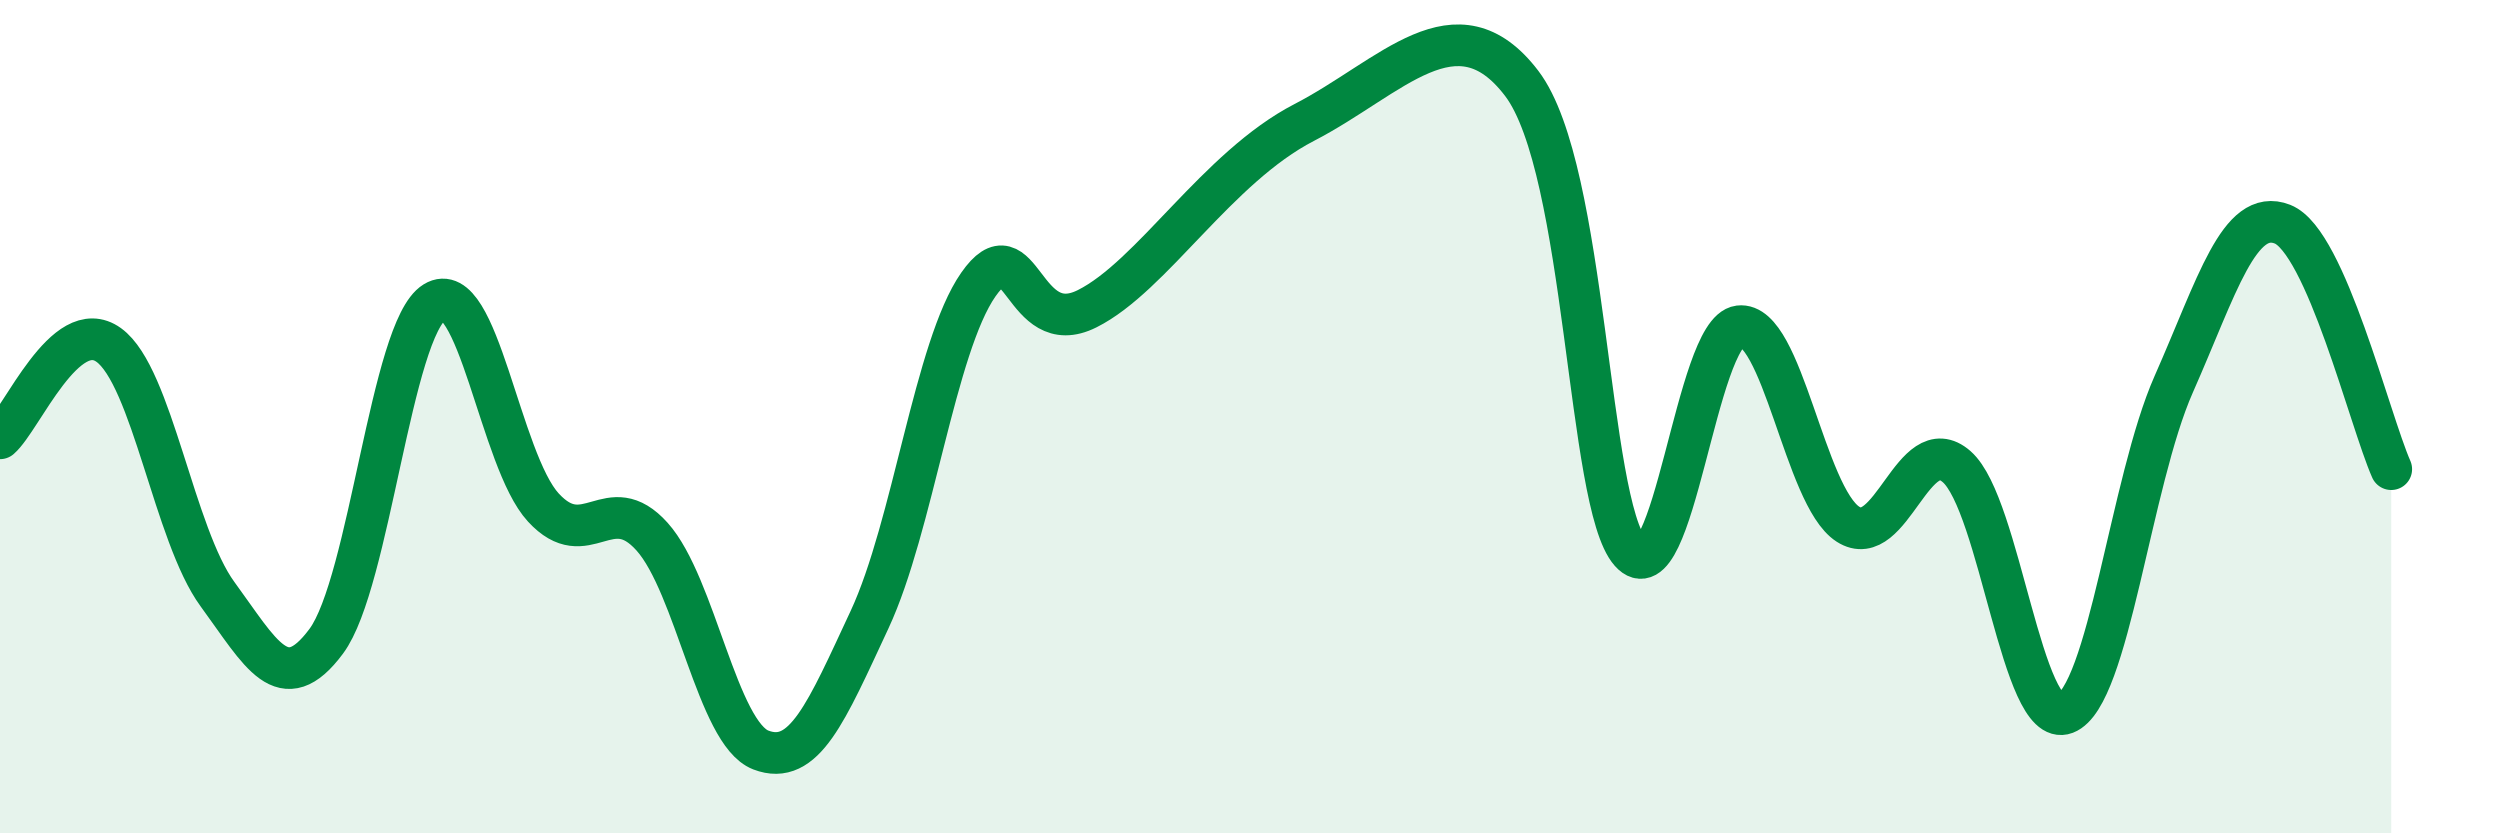
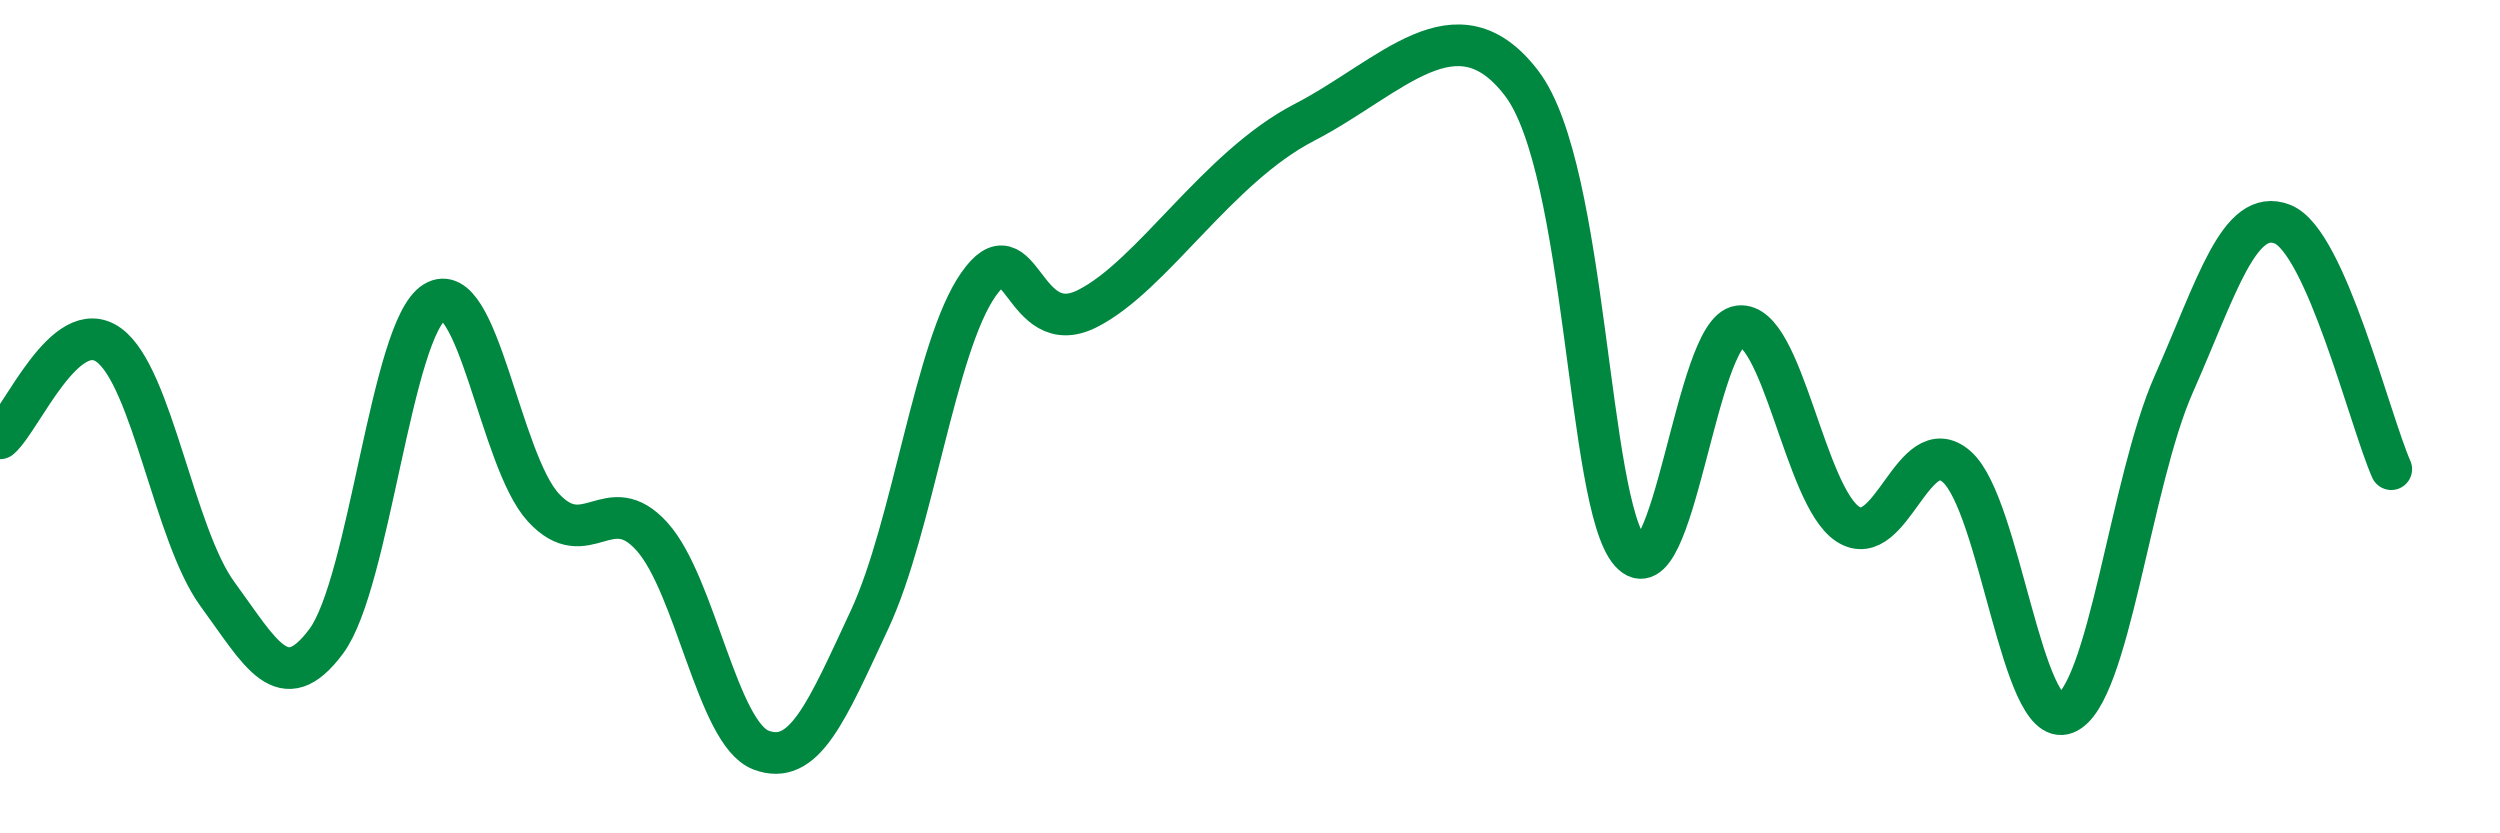
<svg xmlns="http://www.w3.org/2000/svg" width="60" height="20" viewBox="0 0 60 20">
-   <path d="M 0,10.52 C 0.52,10.07 1.57,7.53 2.61,8.28 C 3.65,9.03 4.18,12.84 5.22,14.26 C 6.26,15.68 6.79,16.79 7.83,15.39 C 8.87,13.99 9.39,7.89 10.43,7.25 C 11.47,6.61 12,11.05 13.04,12.18 C 14.08,13.31 14.61,11.72 15.65,12.88 C 16.69,14.04 17.22,17.6 18.26,18 C 19.3,18.4 19.83,17.1 20.87,14.87 C 21.91,12.64 22.44,8.32 23.48,6.83 C 24.52,5.34 24.53,8.19 26.09,7.41 C 27.65,6.63 29.21,4.02 31.3,2.94 C 33.39,1.86 34.95,-0.06 36.52,2 C 38.09,4.06 38.09,12.08 39.13,13.25 C 40.17,14.42 40.7,7.96 41.74,7.83 C 42.78,7.7 43.31,11.91 44.35,12.58 C 45.39,13.25 45.92,10.29 46.96,11.2 C 48,12.11 48.53,17.52 49.57,17.12 C 50.61,16.72 51.13,11.57 52.17,9.22 C 53.21,6.87 53.74,4.97 54.78,5.38 C 55.82,5.79 56.87,10.08 57.39,11.26L57.39 20L0 20Z" fill="#008740" opacity="0.1" stroke-linecap="round" stroke-linejoin="round" />
  <path d="M 0,10.52 C 0.52,10.07 1.57,7.53 2.61,8.28 C 3.65,9.03 4.18,12.84 5.22,14.26 C 6.26,15.68 6.79,16.79 7.83,15.39 C 8.87,13.99 9.39,7.89 10.43,7.25 C 11.47,6.61 12,11.05 13.04,12.18 C 14.08,13.31 14.61,11.72 15.65,12.88 C 16.69,14.04 17.22,17.6 18.26,18 C 19.3,18.4 19.83,17.1 20.87,14.87 C 21.91,12.64 22.44,8.32 23.48,6.83 C 24.52,5.34 24.53,8.19 26.09,7.41 C 27.65,6.63 29.21,4.02 31.3,2.94 C 33.39,1.86 34.95,-0.06 36.52,2 C 38.09,4.06 38.09,12.08 39.13,13.25 C 40.17,14.42 40.7,7.96 41.74,7.83 C 42.78,7.7 43.31,11.91 44.35,12.58 C 45.39,13.25 45.92,10.29 46.96,11.2 C 48,12.11 48.53,17.52 49.57,17.12 C 50.61,16.72 51.13,11.57 52.17,9.22 C 53.21,6.87 53.74,4.97 54.78,5.38 C 55.82,5.79 56.87,10.08 57.39,11.26" stroke="#008740" stroke-width="1" fill="none" stroke-linecap="round" stroke-linejoin="round" />
</svg>